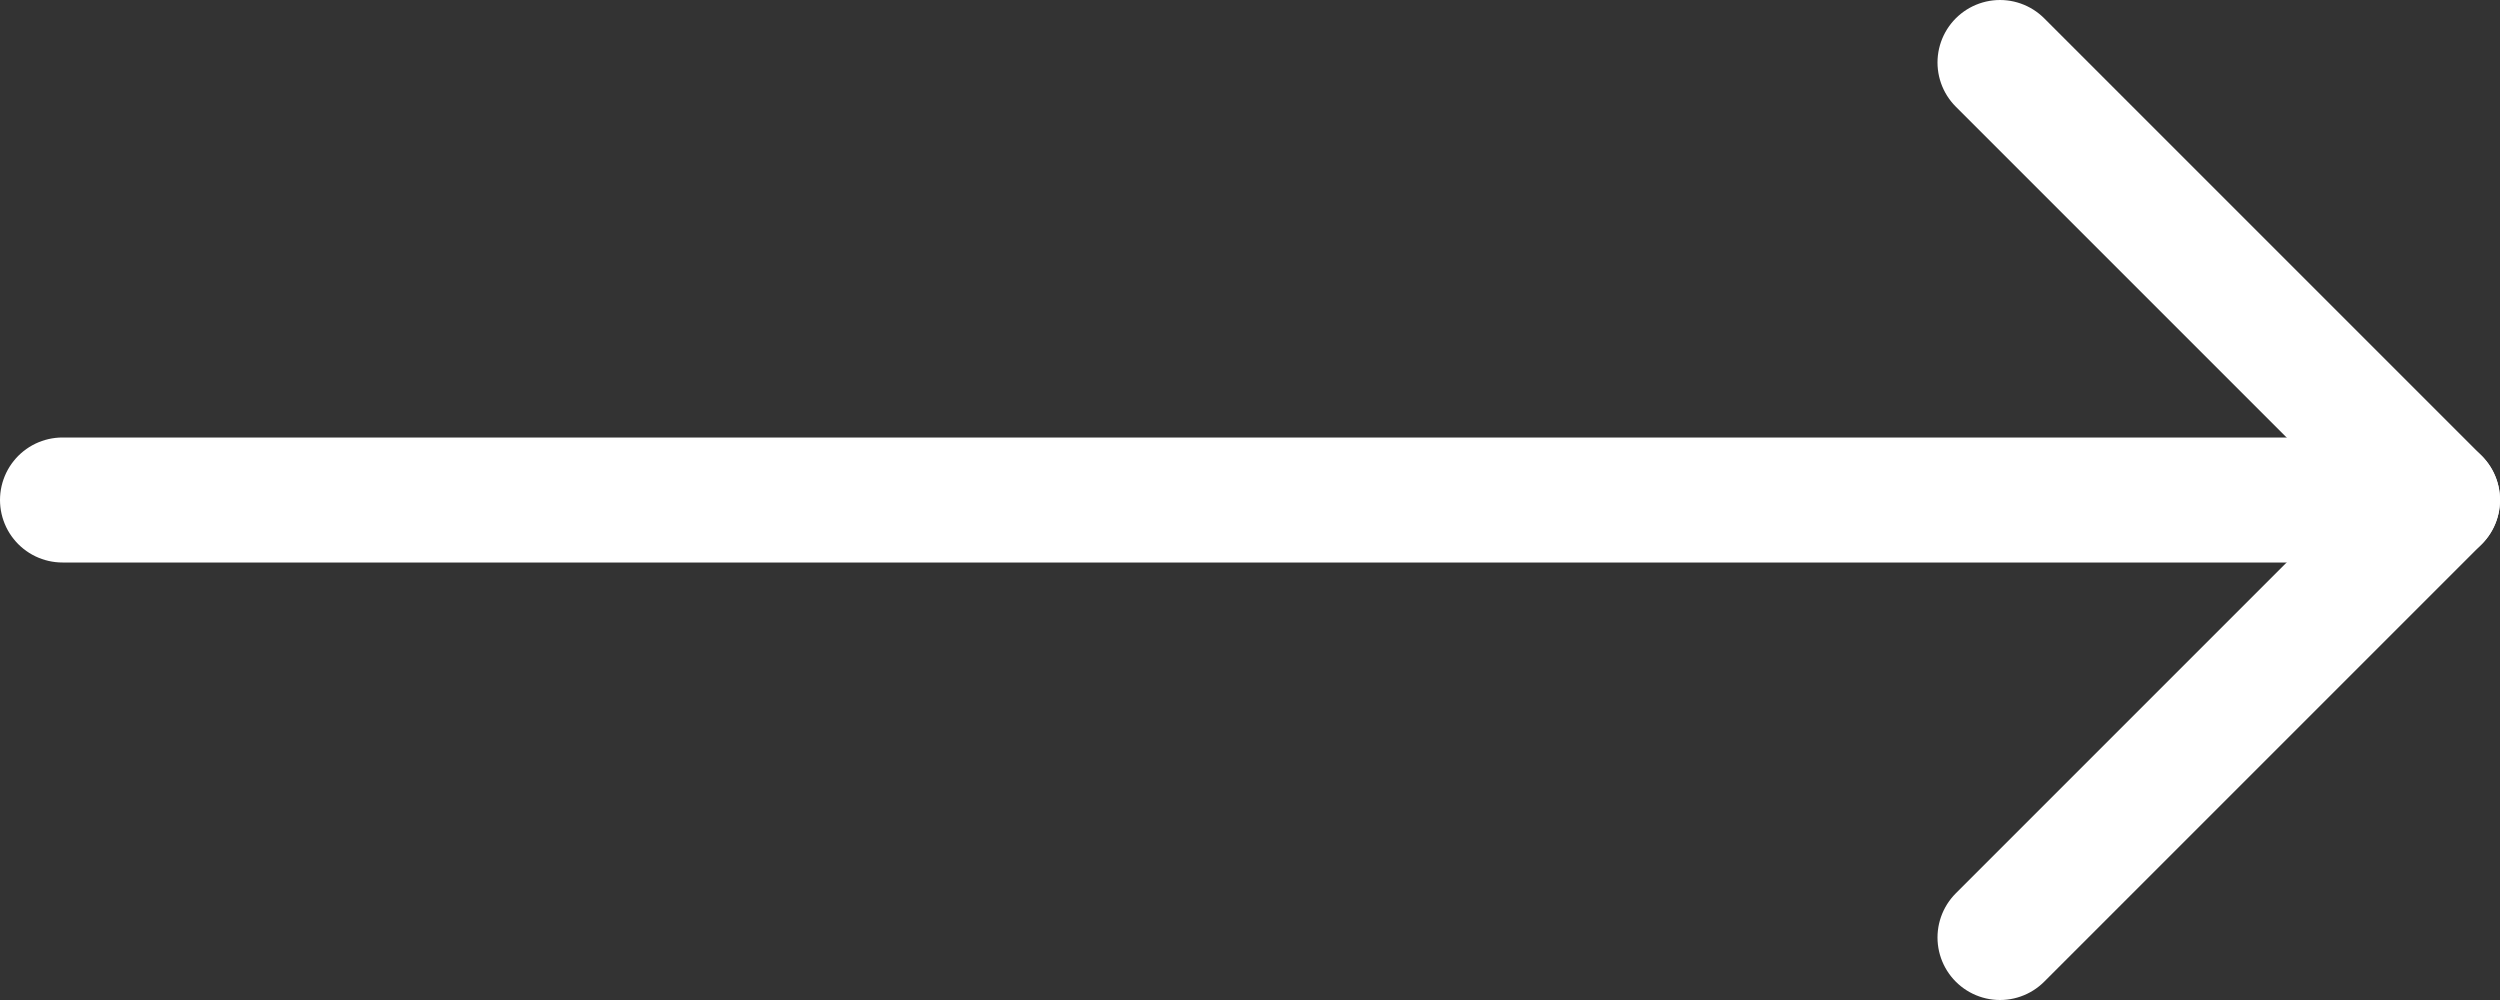
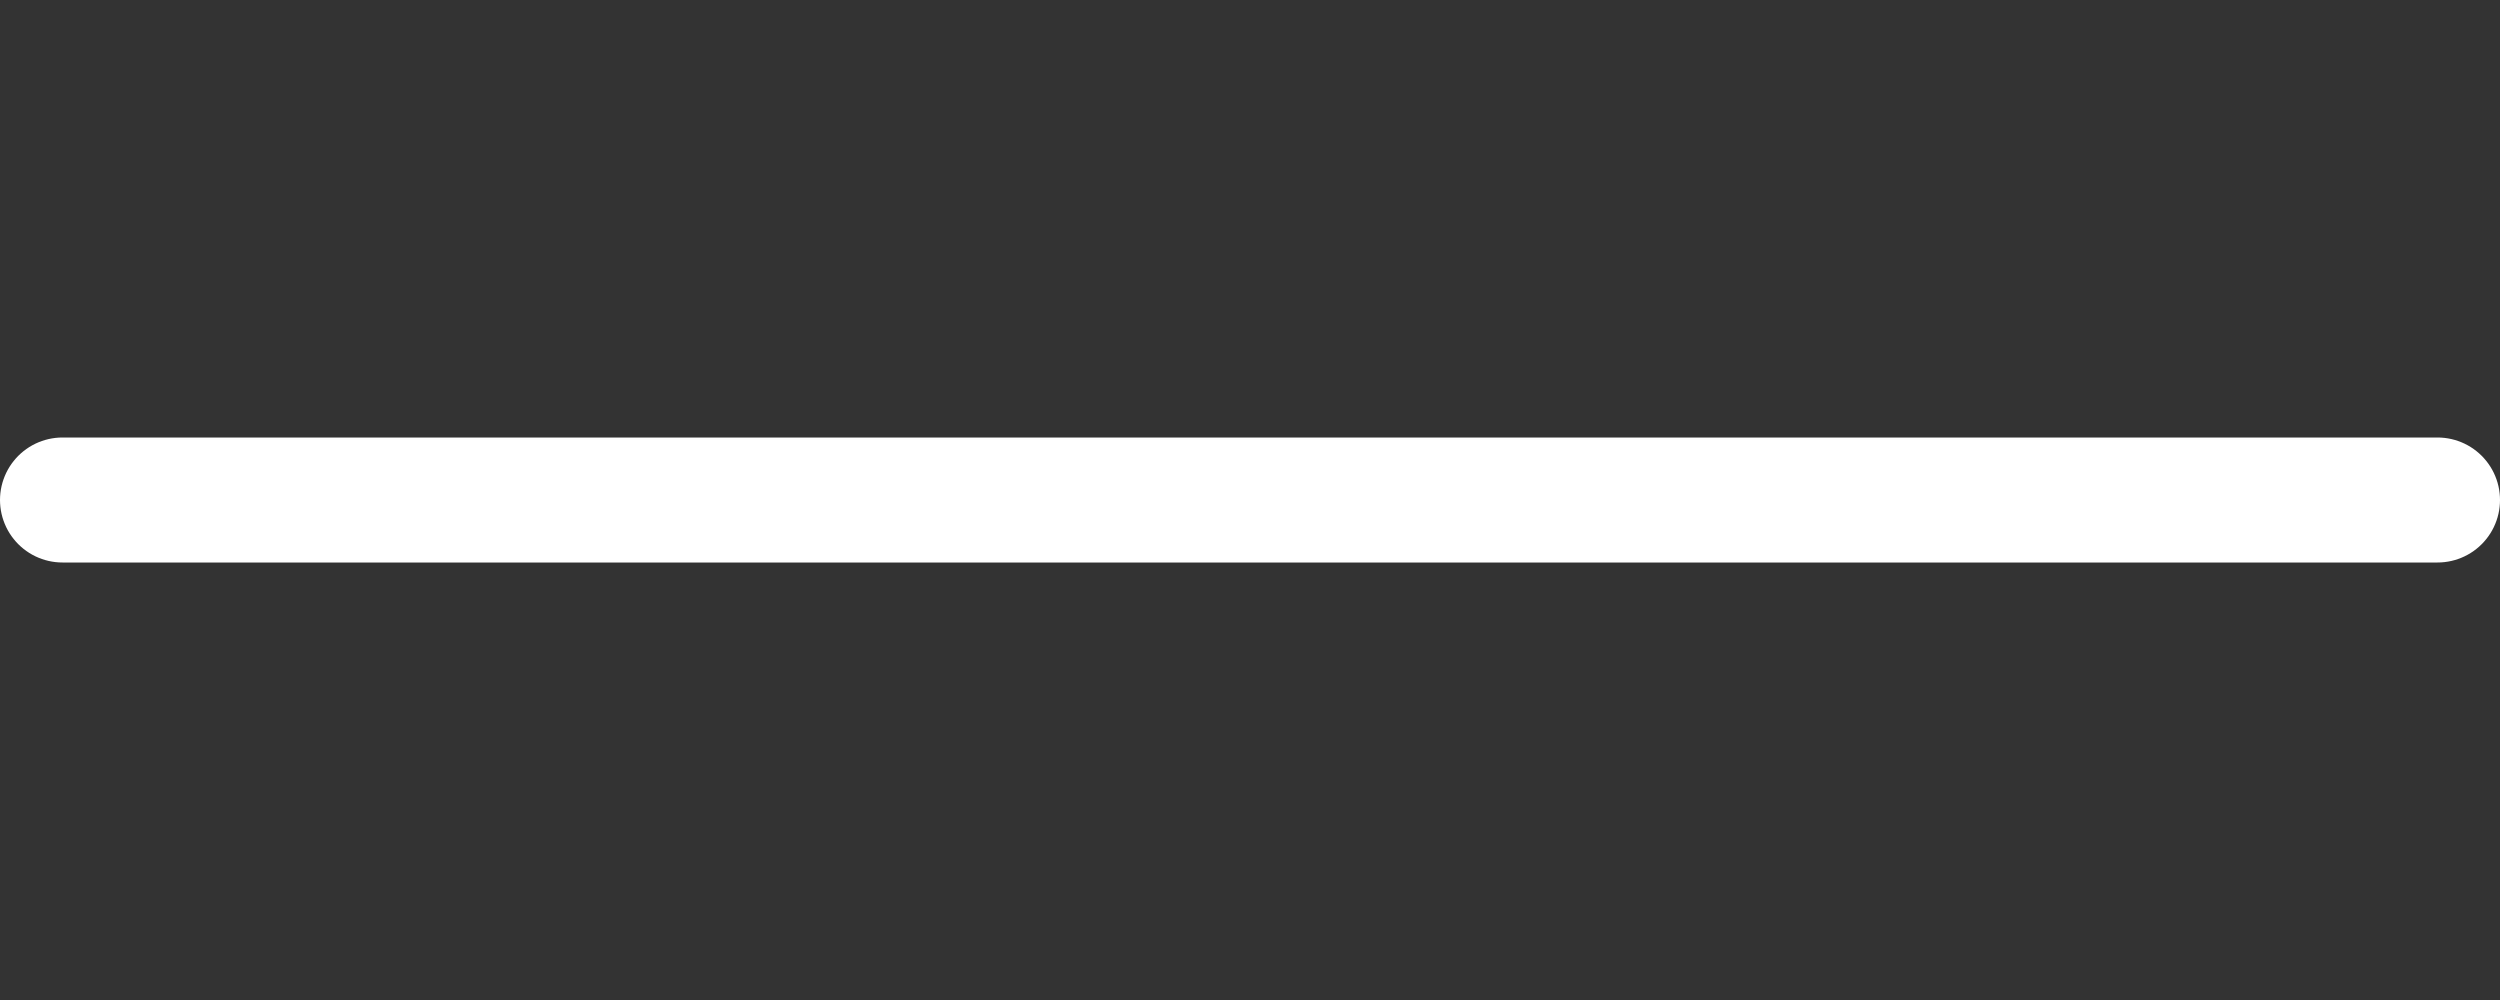
<svg xmlns="http://www.w3.org/2000/svg" width="40" height="16" viewBox="0 0 40 16" fill="none">
  <rect x="0" y="0" width="40" height="16" fill="#333333" stroke="none" />
  <path d="M1 8L39 8" stroke="white" stroke-width="2" stroke-linecap="round" stroke-linejoin="round" />
-   <path d="M32 1L39 8L32 15" stroke="white" stroke-width="2" stroke-linecap="round" stroke-linejoin="round" />
</svg>